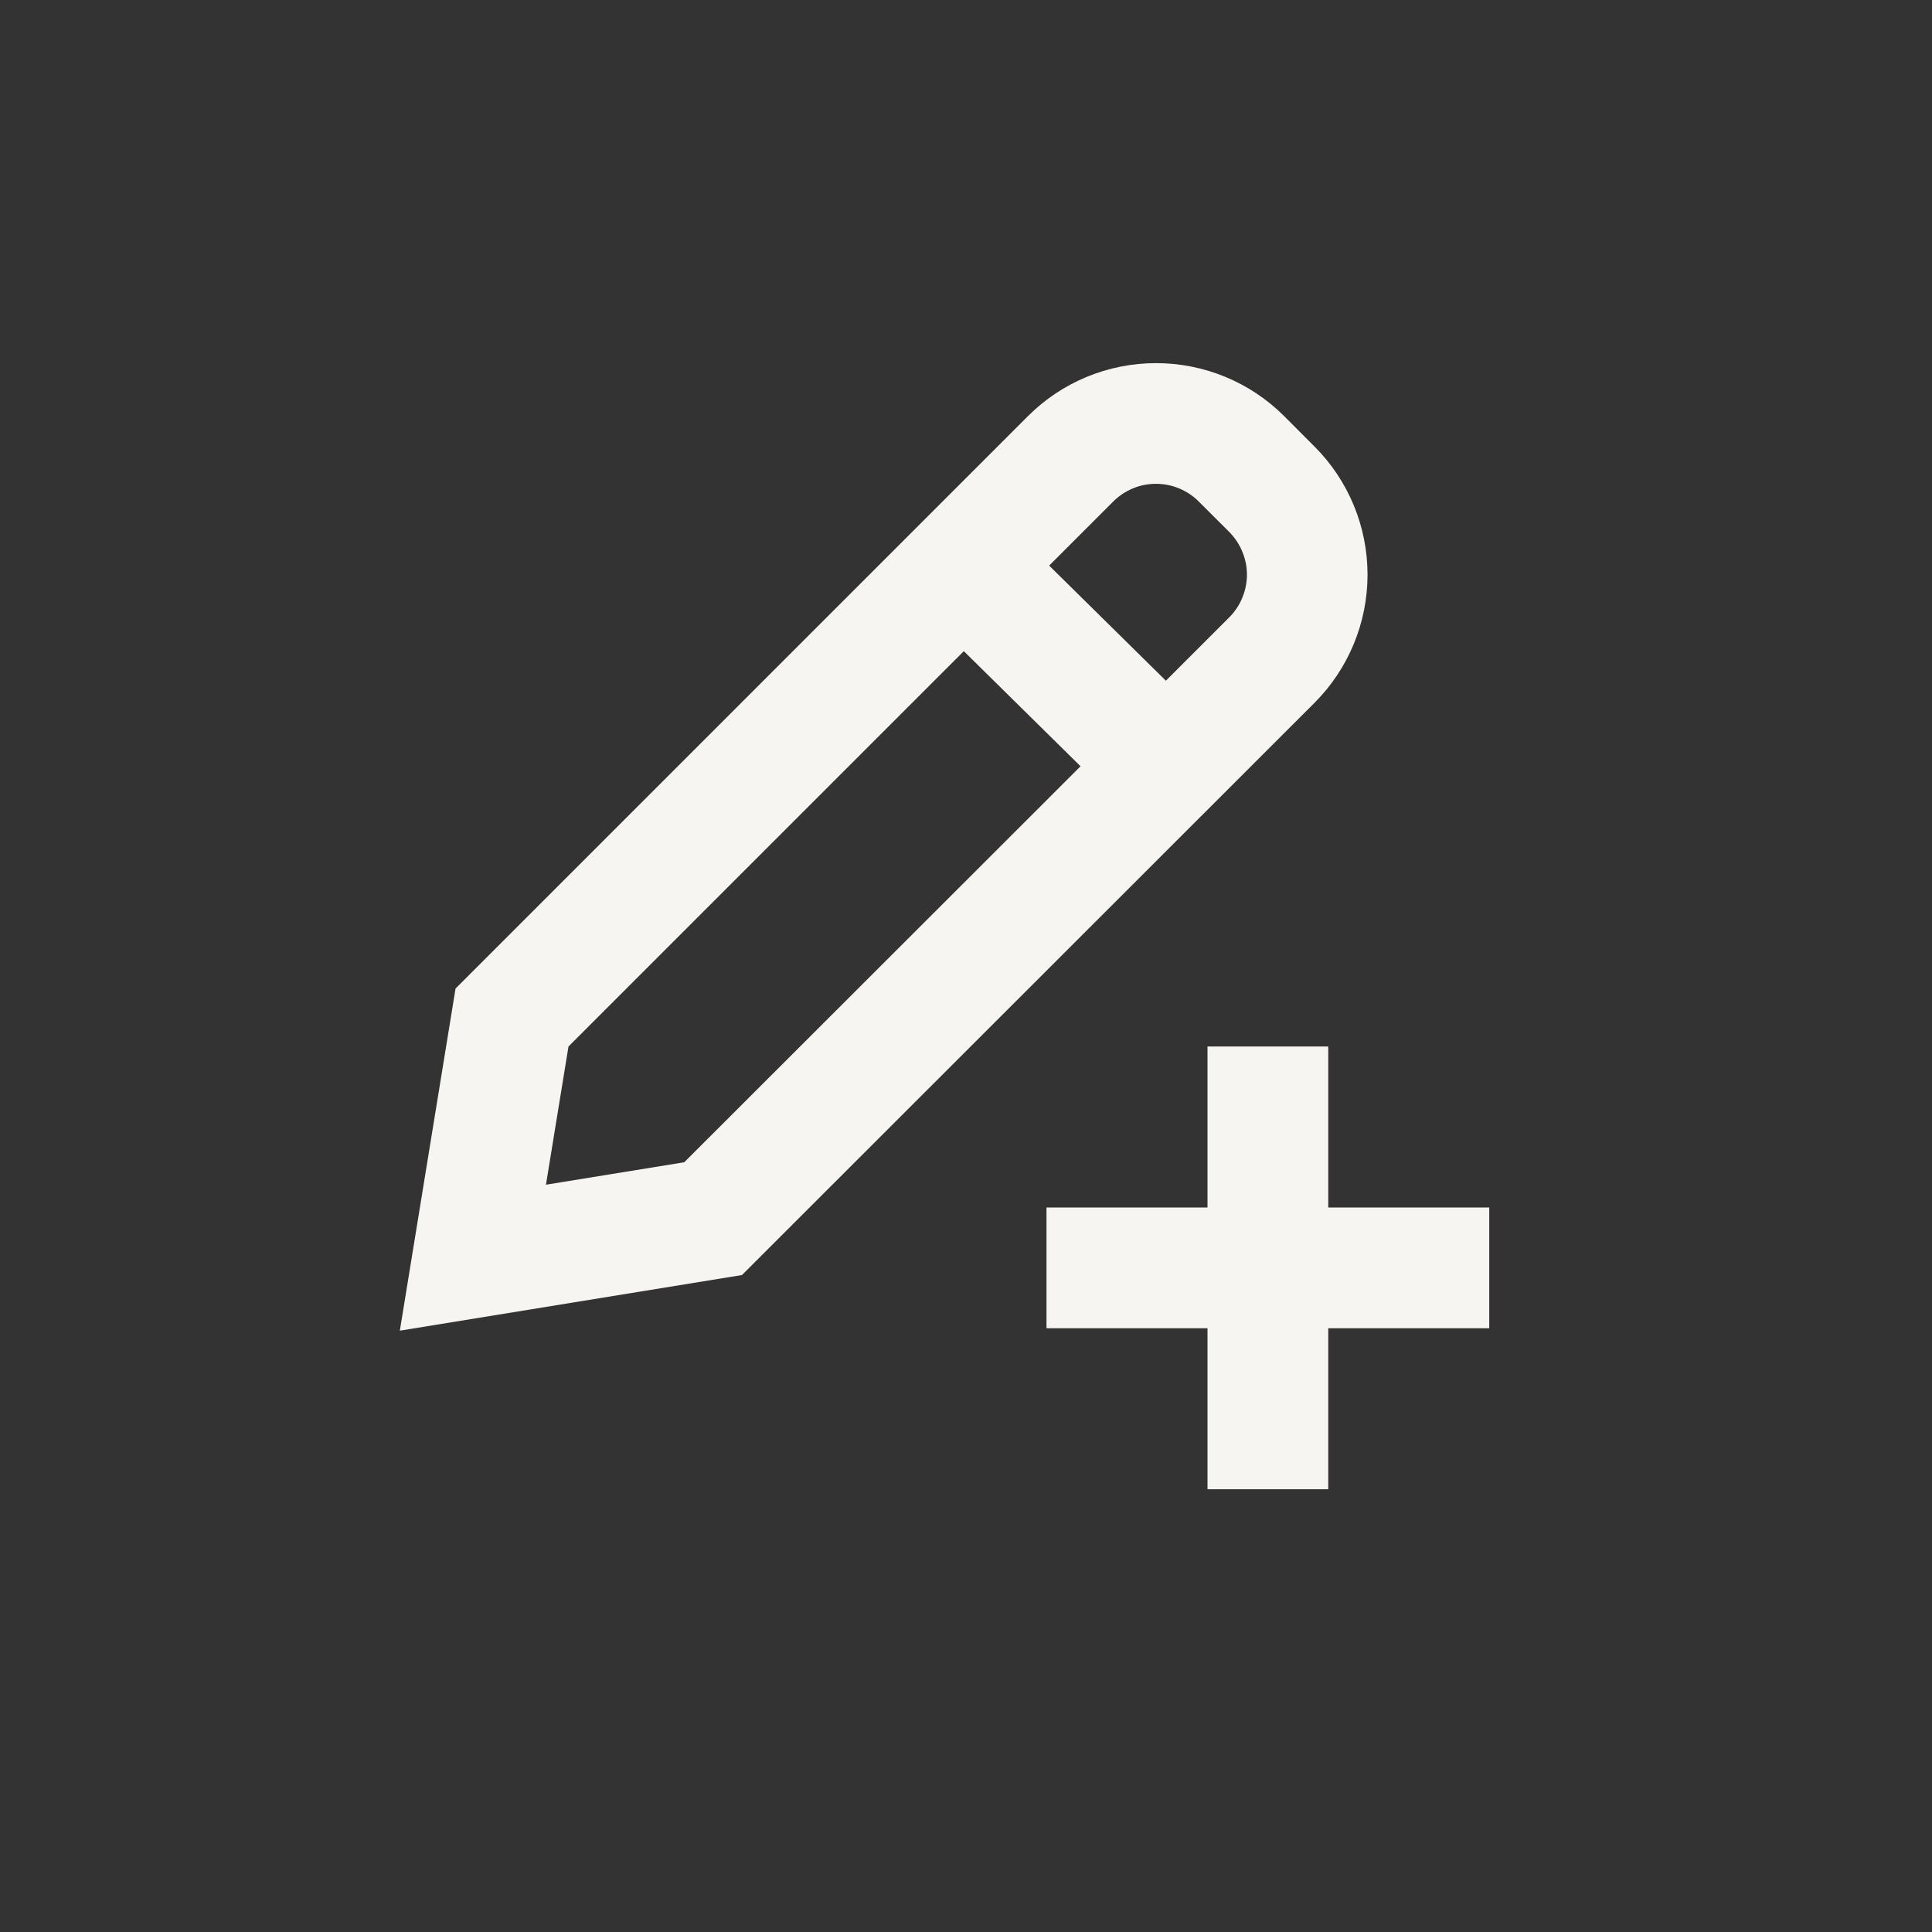
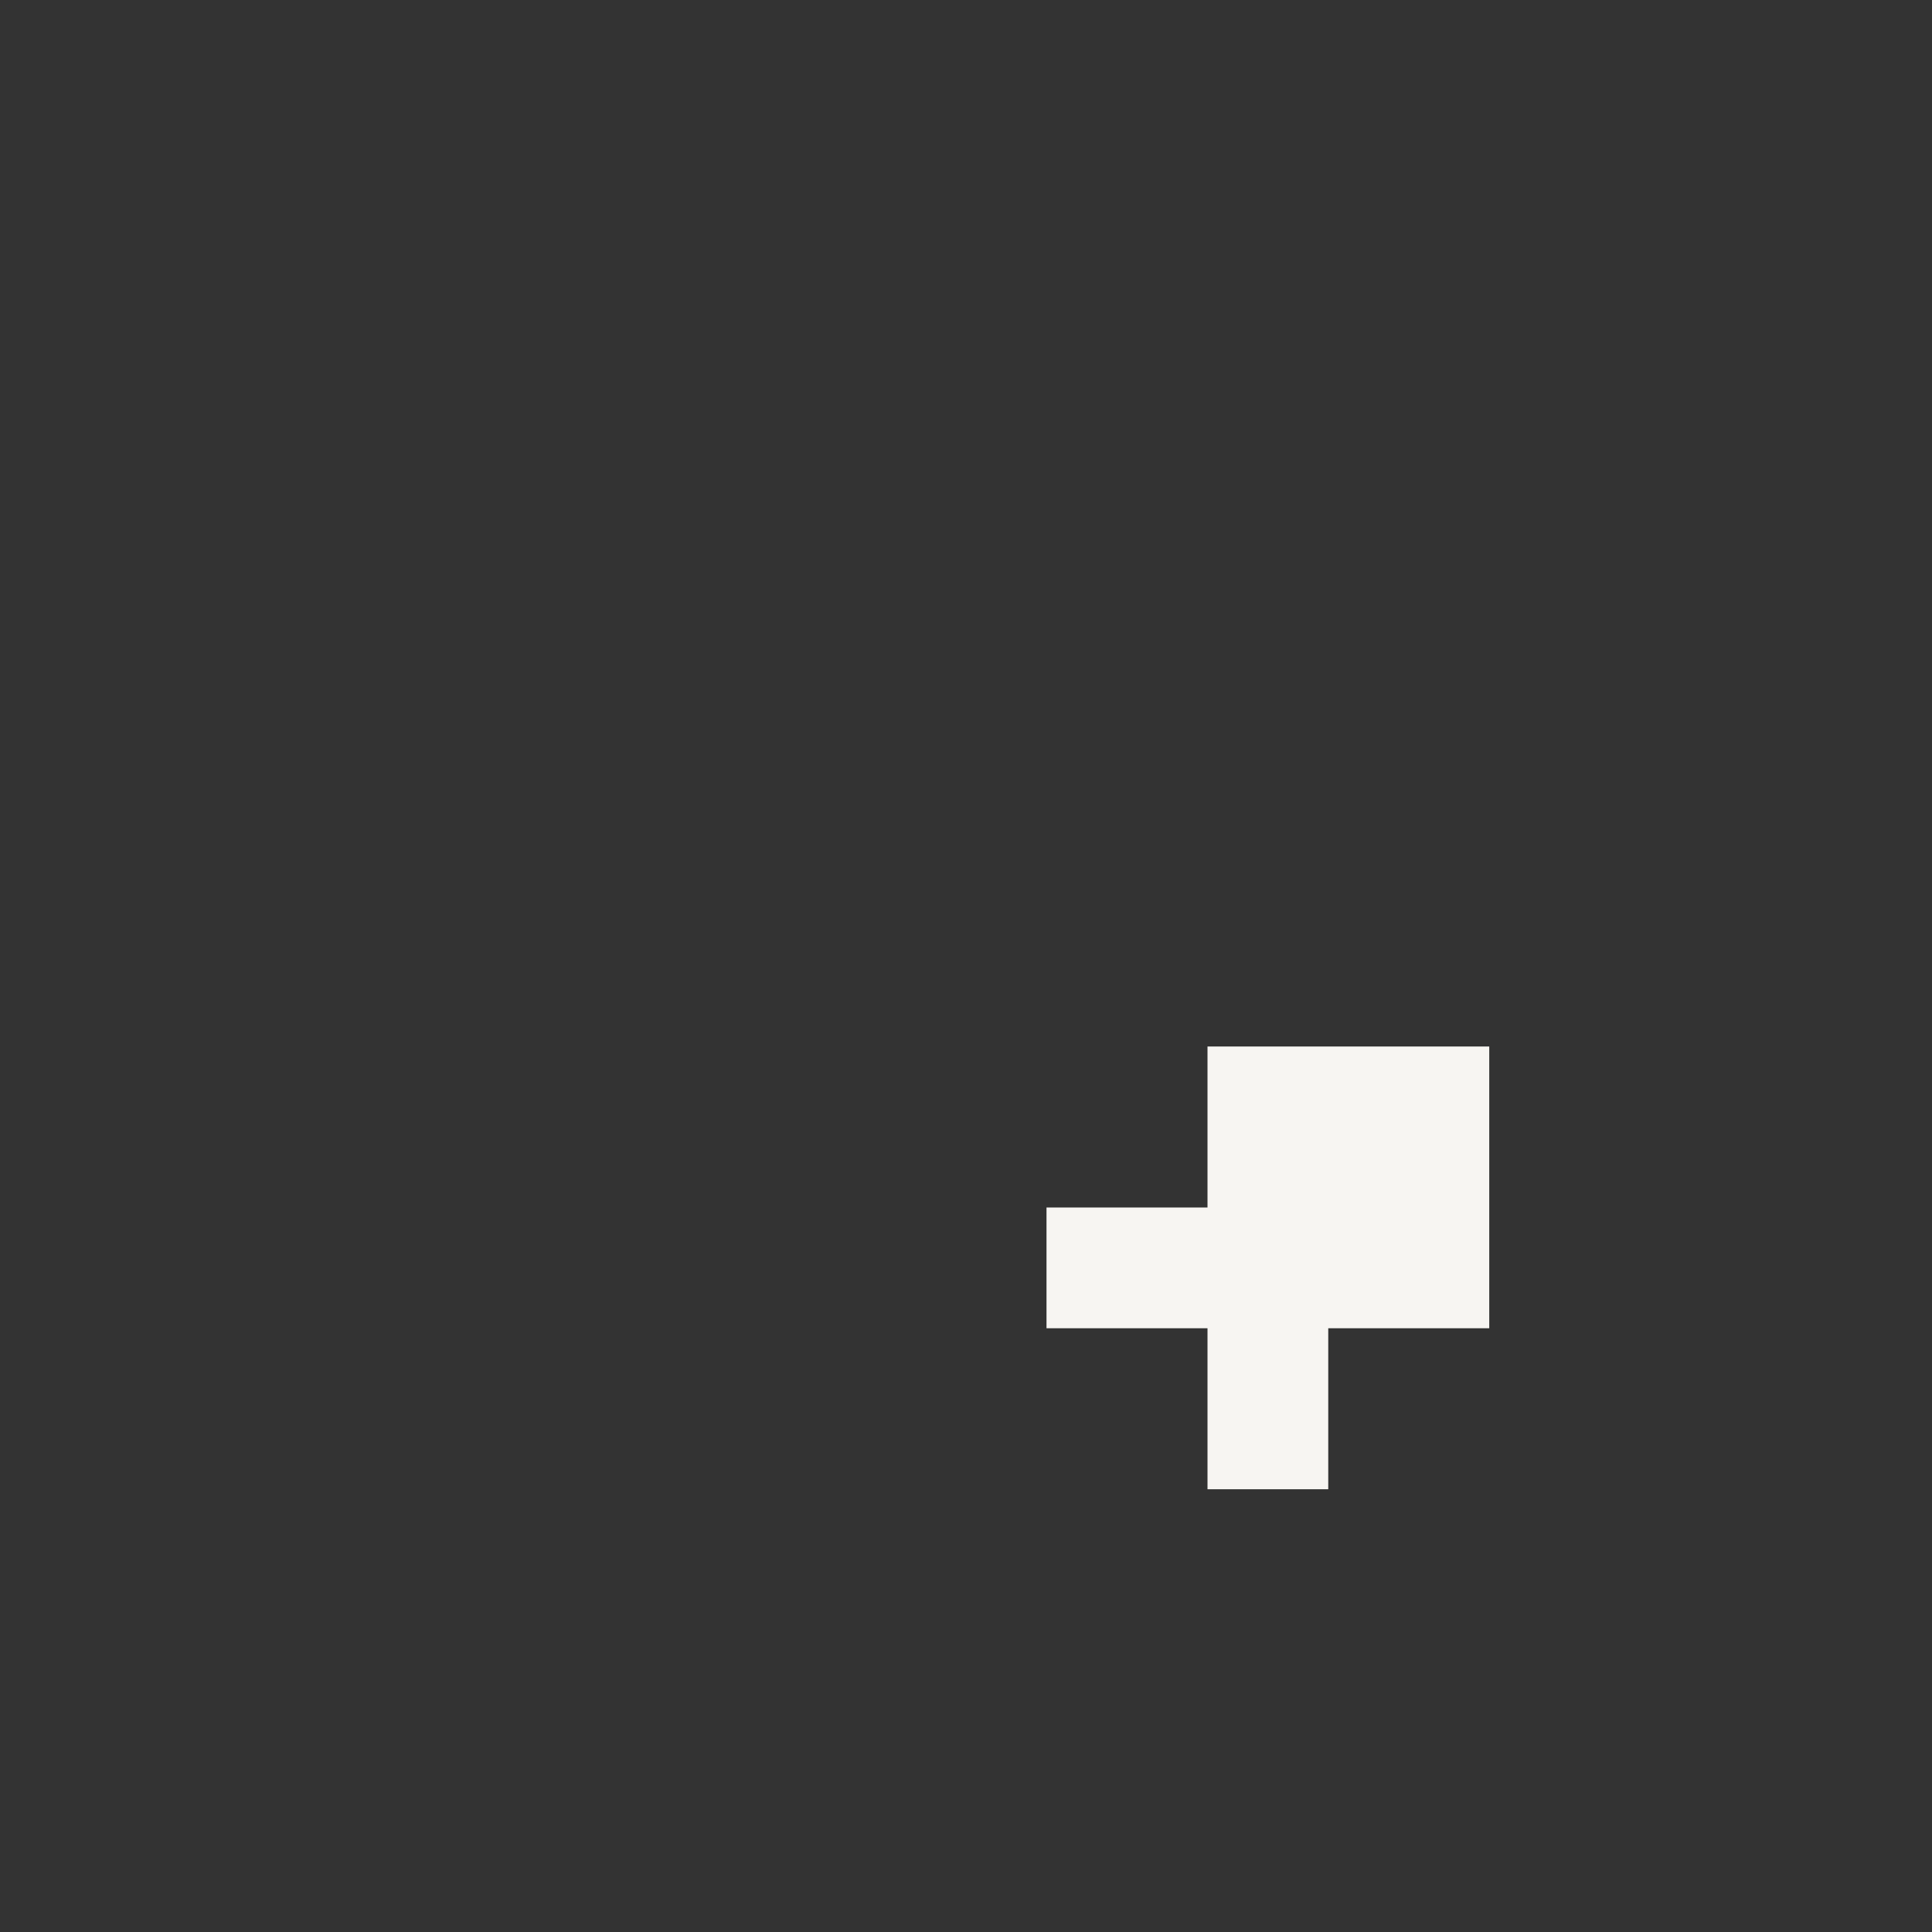
<svg xmlns="http://www.w3.org/2000/svg" width="24" height="24" viewBox="0 0 24 24" fill="none">
  <rect x="0" y="0" width="24" height="24" fill="#333333" stroke="none" />
-   <path fill-rule="evenodd" clip-rule="evenodd" d="M16.988 7.139C16.988 7.735 16.752 8.307 16.33 8.73L9.217 15.839L4.967 16.53L5.659 12.28L12.77 5.169C13.192 4.747 13.764 4.511 14.361 4.511C14.957 4.511 15.53 4.747 15.952 5.169L16.33 5.548C16.752 5.97 16.988 6.542 16.988 7.139ZM15.27 6.608L14.891 6.23C14.822 6.16 14.738 6.105 14.647 6.067C14.556 6.029 14.459 6.01 14.36 6.01C14.261 6.01 14.164 6.029 14.073 6.067C13.982 6.105 13.899 6.16 13.829 6.23L13.033 7.026L14.483 8.456L15.27 7.669C15.339 7.6 15.395 7.517 15.432 7.426C15.47 7.335 15.49 7.237 15.49 7.139C15.49 7.04 15.47 6.943 15.432 6.852C15.395 6.761 15.339 6.678 15.27 6.608ZM7.062 13L6.782 14.717L8.5 14.438L13.423 9.519L11.973 8.089L7.062 13Z" fill="#F7F5F2" />
-   <path d="M18.5 15H16.5V13H15V15H13V16.5H15V18.5H16.5V16.5H18.5V15Z" fill="#F7F5F2" />
+   <path d="M18.5 15V13H15V15H13V16.5H15V18.5H16.5V16.5H18.5V15Z" fill="#F7F5F2" />
</svg>